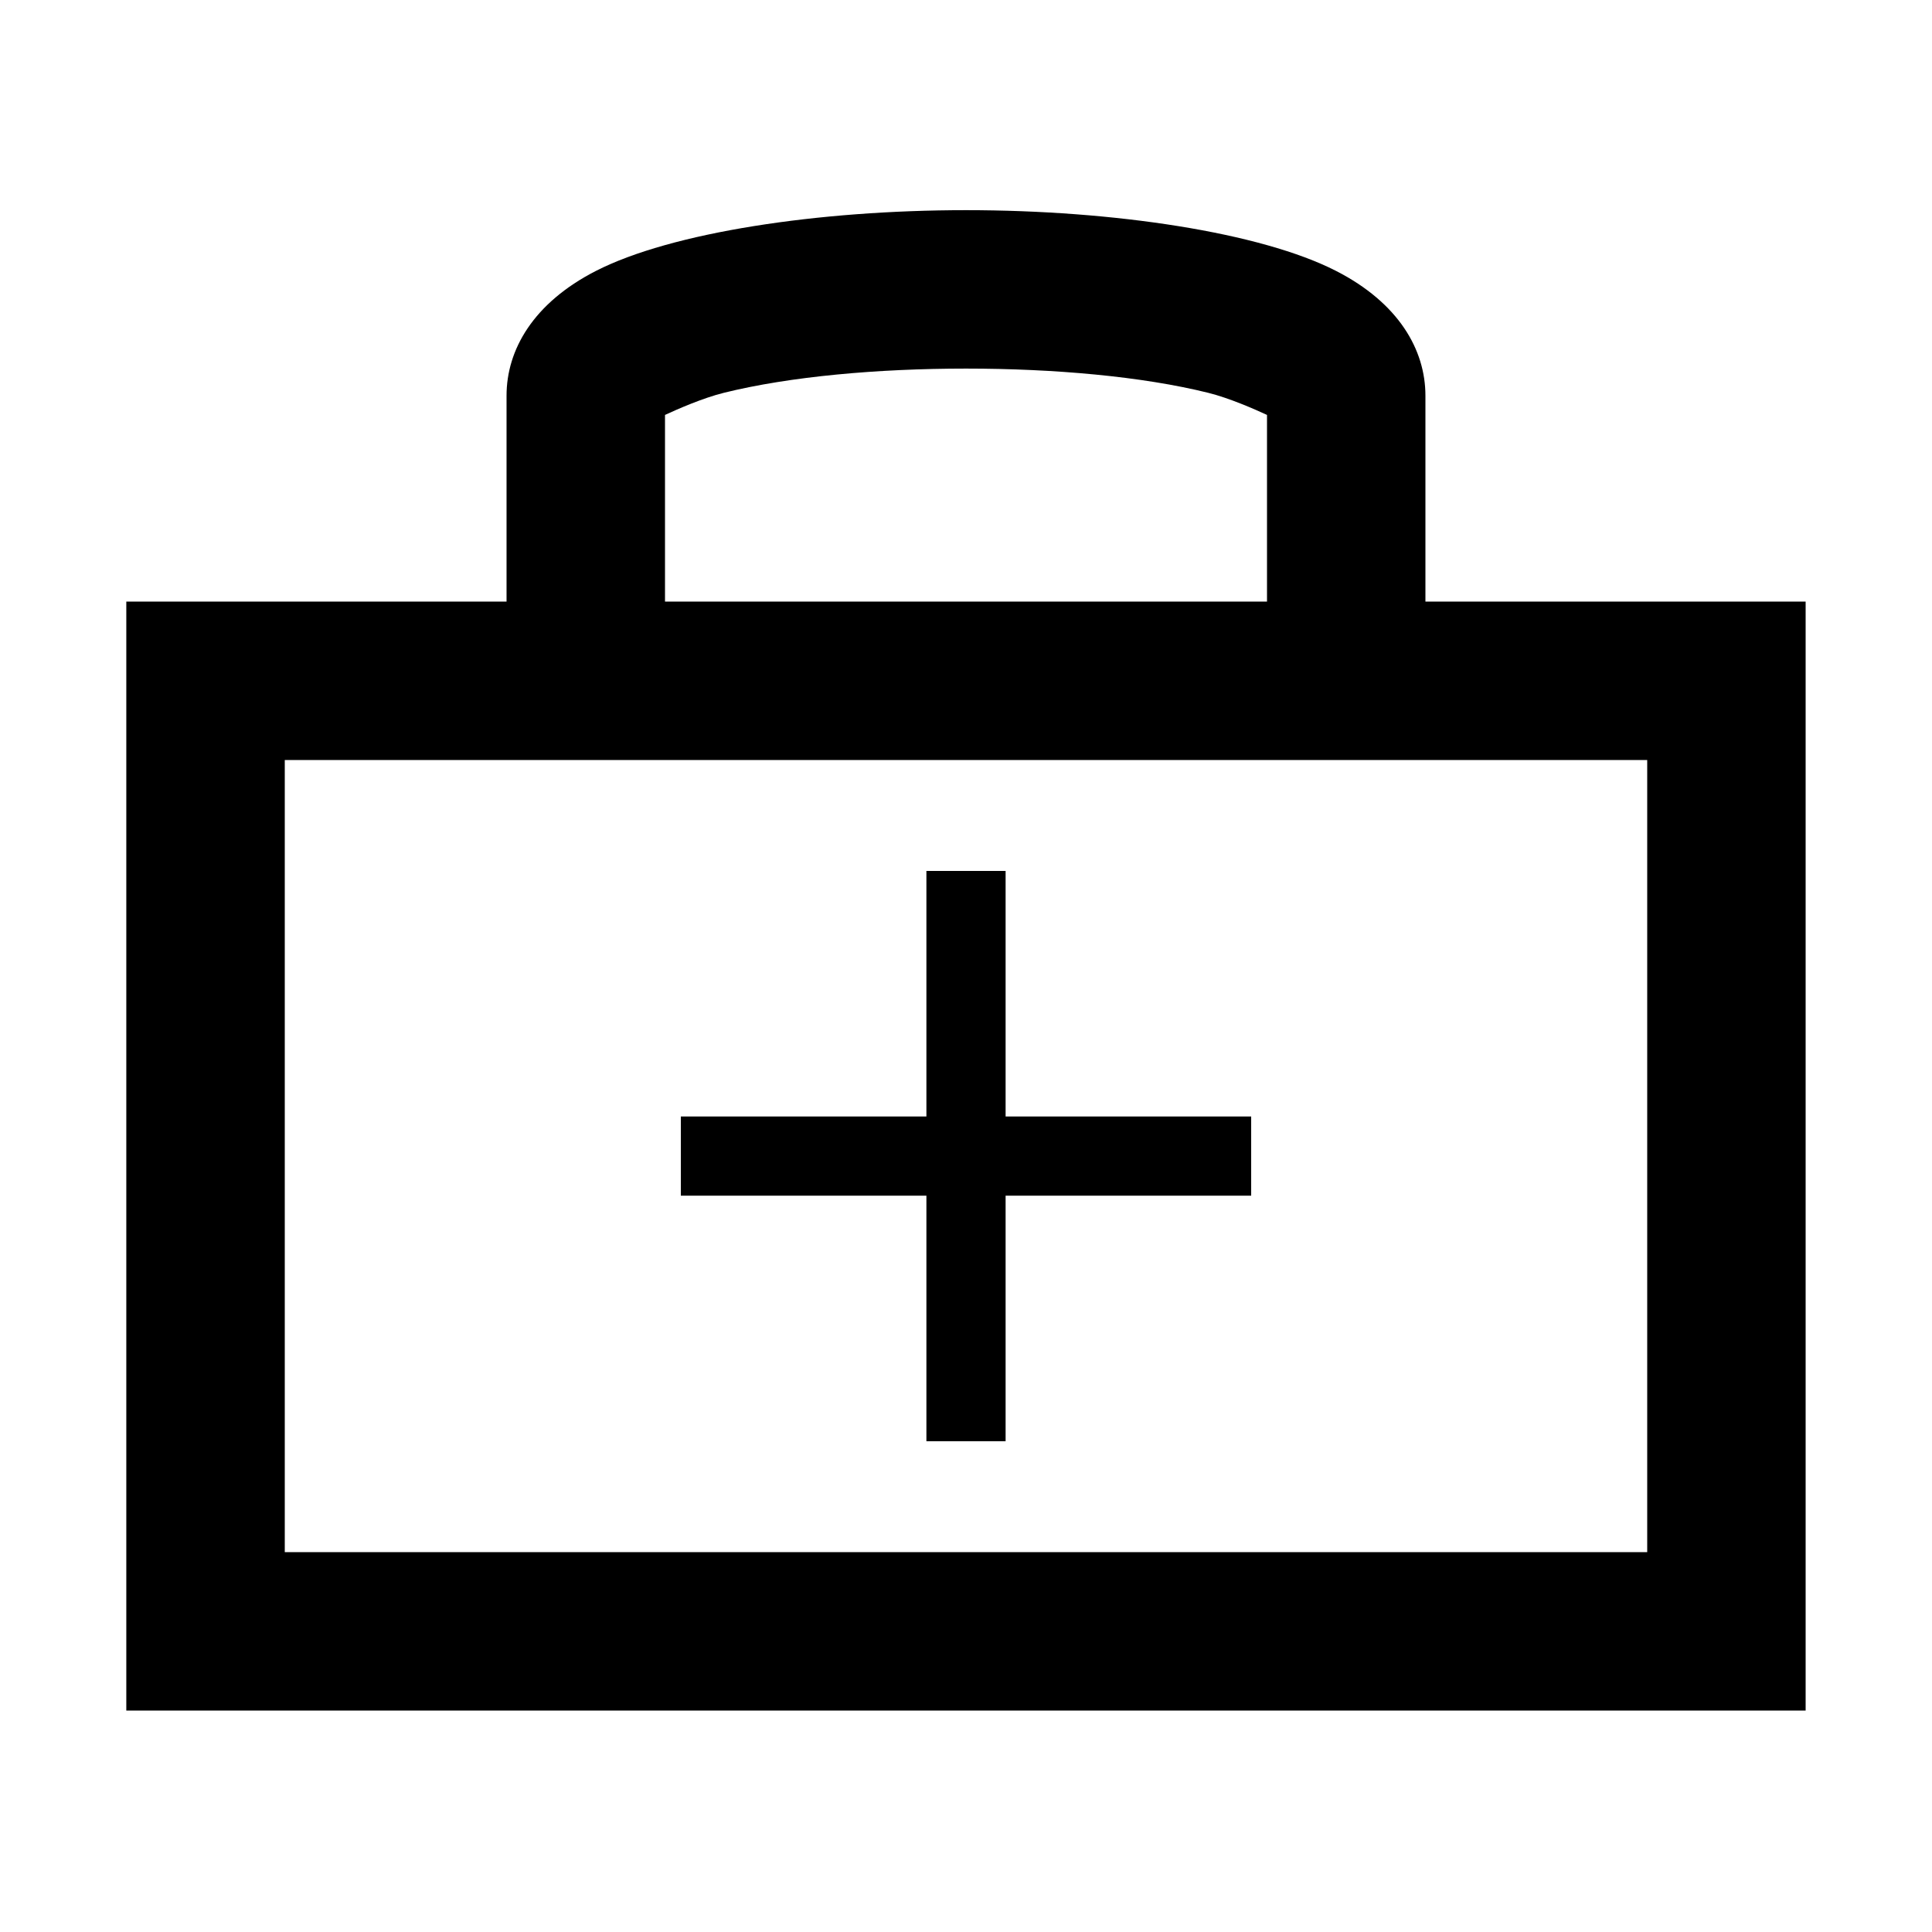
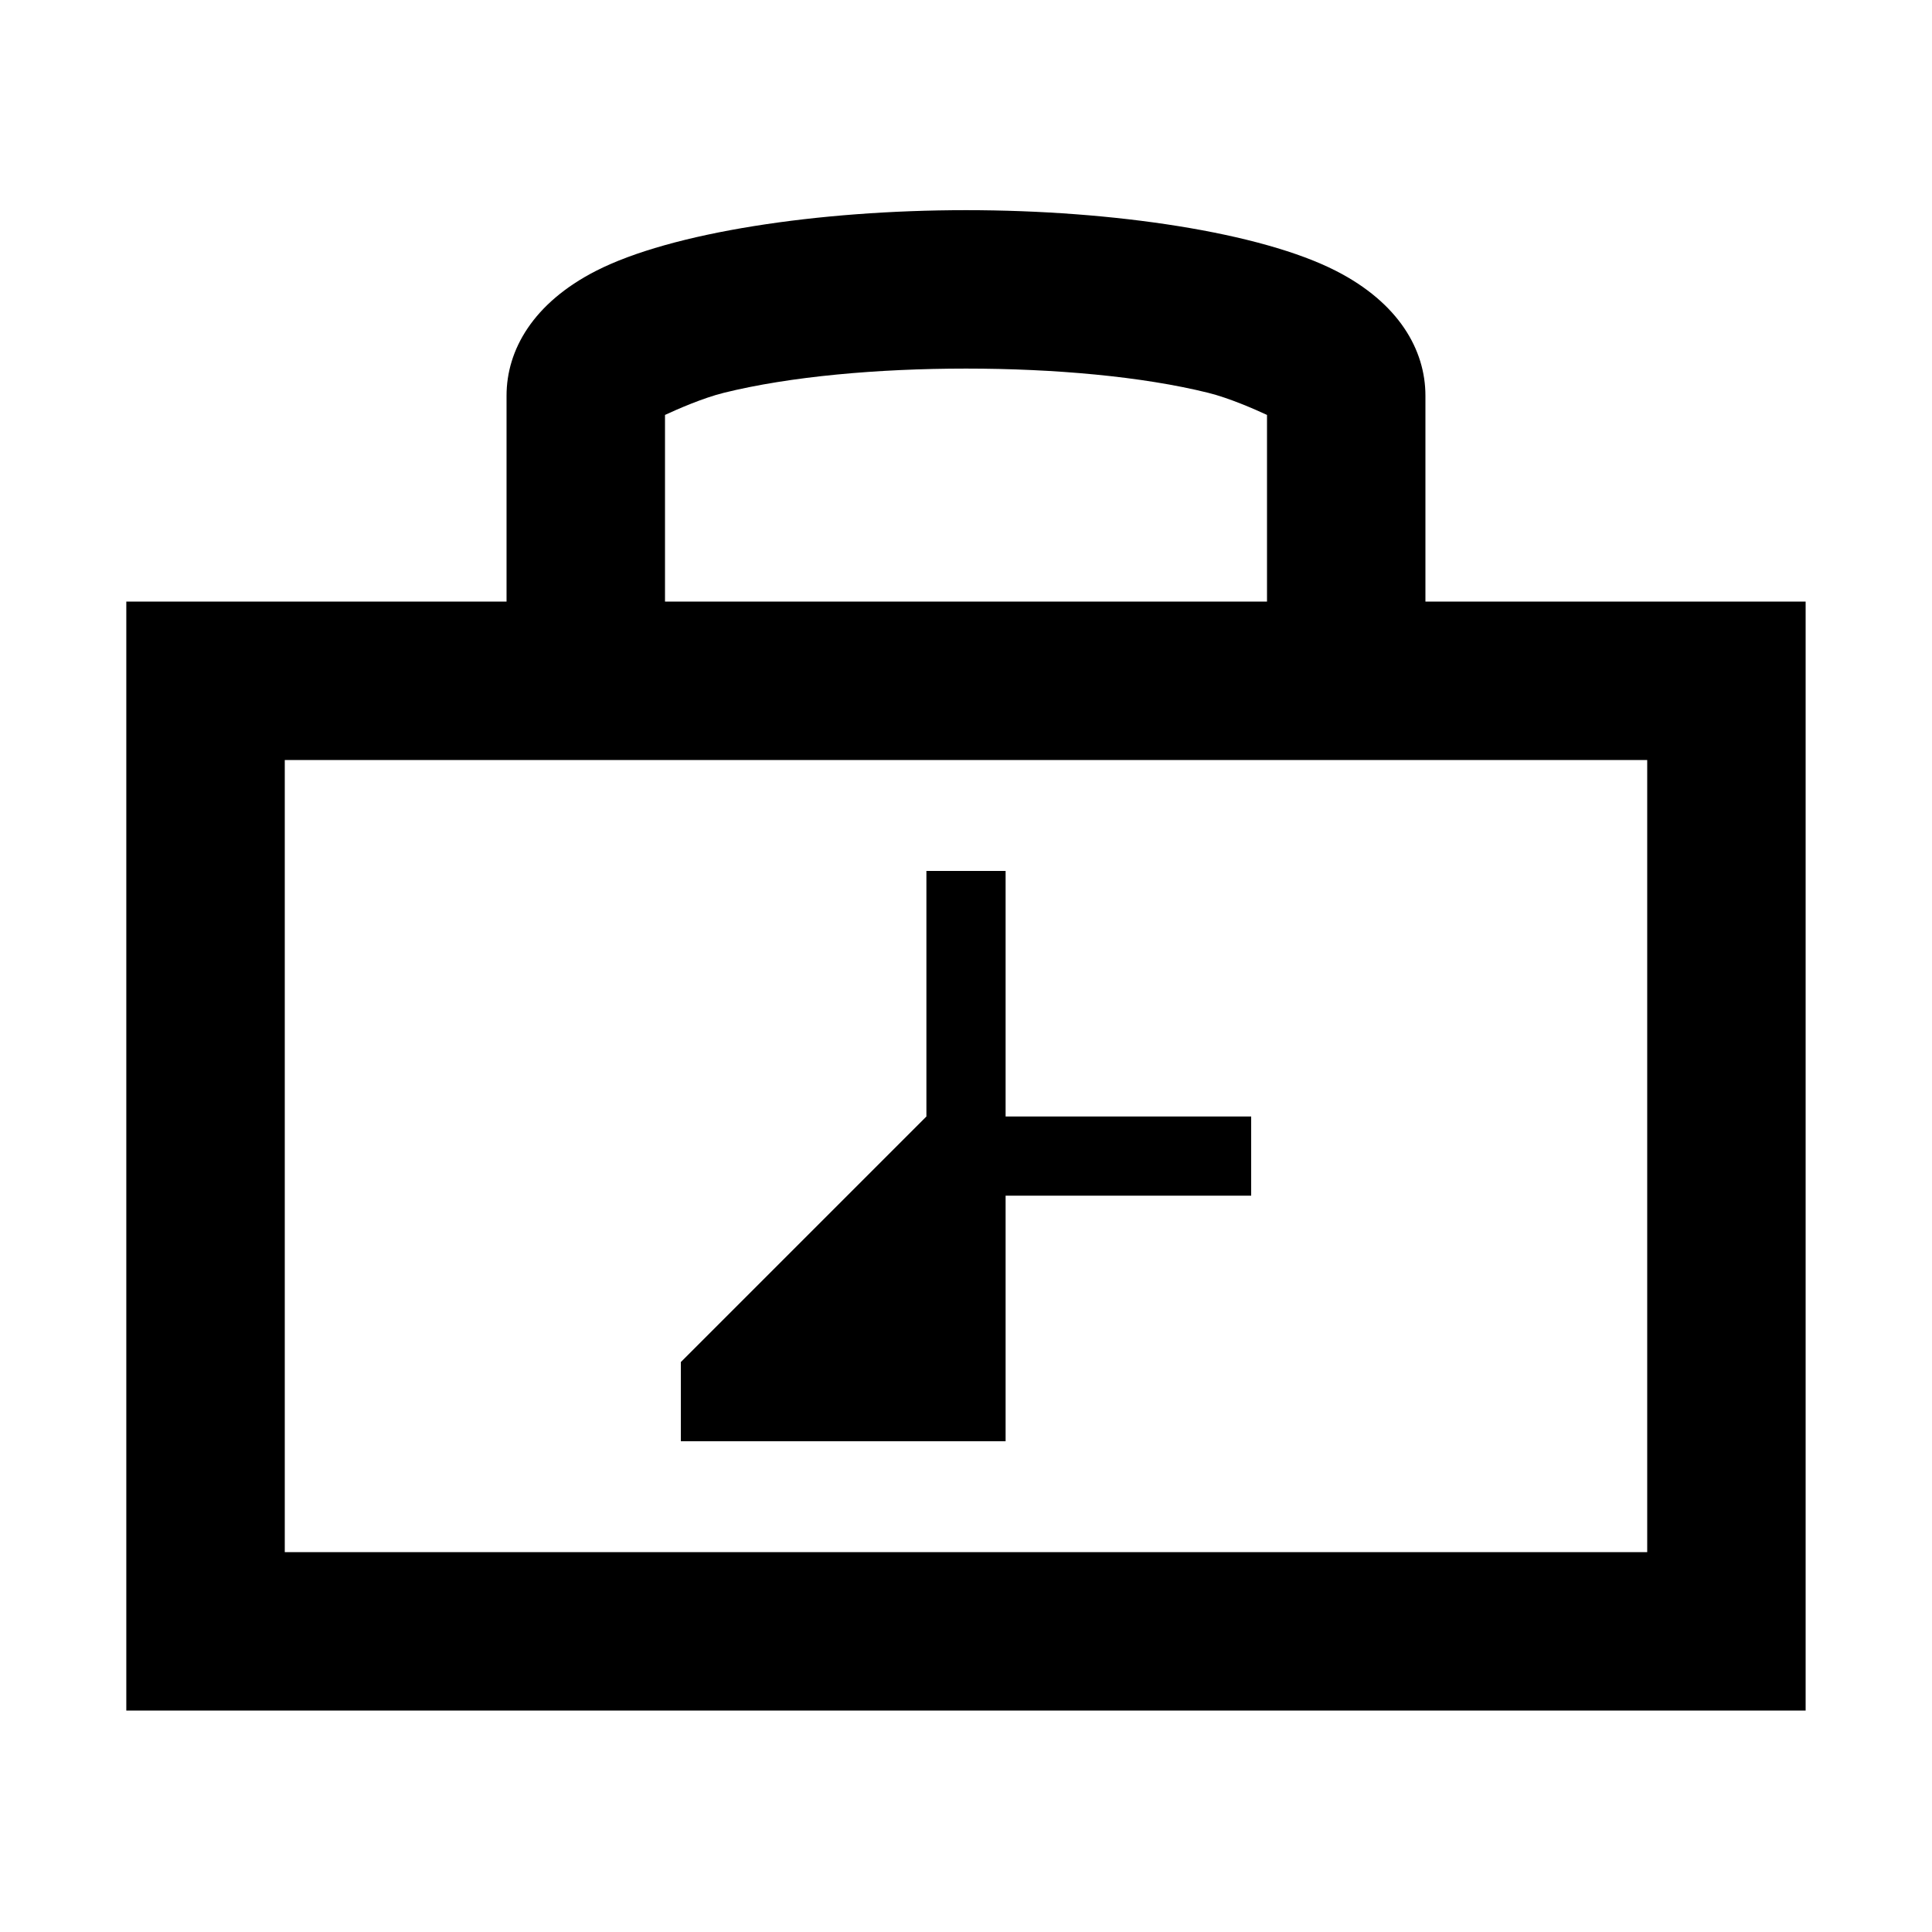
<svg xmlns="http://www.w3.org/2000/svg" fill="#000000" width="800px" height="800px" version="1.1" viewBox="144 144 512 512">
-   <path d="m278.24 303.43v-54.578c0-12.133 7.074-24.559 23.68-33.055 19.949-10.203 58.949-16.102 98.078-16.102 39.125 0 78.125 5.898 98.074 16.102 16.605 8.496 23.68 20.922 23.68 33.055v54.578h100.76v293.89h-445.04v-293.89zm-58.773 41.988v209.92h361.06v-209.92zm170.04 94.465v-65.078h20.988v65.078h65.078v20.988h-65.078v65.074h-20.988v-65.074h-65.078v-20.988zm90.262-136.45v-49.473c-3.269-1.52-10.035-4.484-15.555-5.856-17.508-4.348-40.867-6.426-64.211-6.426-23.348 0-46.703 2.078-64.211 6.426-5.523 1.371-12.289 4.336-15.559 5.856v49.473z" fill-rule="evenodd" />
+   <path d="m278.24 303.43v-54.578c0-12.133 7.074-24.559 23.68-33.055 19.949-10.203 58.949-16.102 98.078-16.102 39.125 0 78.125 5.898 98.074 16.102 16.605 8.496 23.68 20.922 23.68 33.055v54.578h100.76v293.89h-445.04v-293.89zm-58.773 41.988v209.92h361.06v-209.92zm170.04 94.465v-65.078h20.988v65.078h65.078v20.988h-65.078v65.074h-20.988h-65.078v-20.988zm90.262-136.45v-49.473c-3.269-1.52-10.035-4.484-15.555-5.856-17.508-4.348-40.867-6.426-64.211-6.426-23.348 0-46.703 2.078-64.211 6.426-5.523 1.371-12.289 4.336-15.559 5.856v49.473z" fill-rule="evenodd" />
</svg>